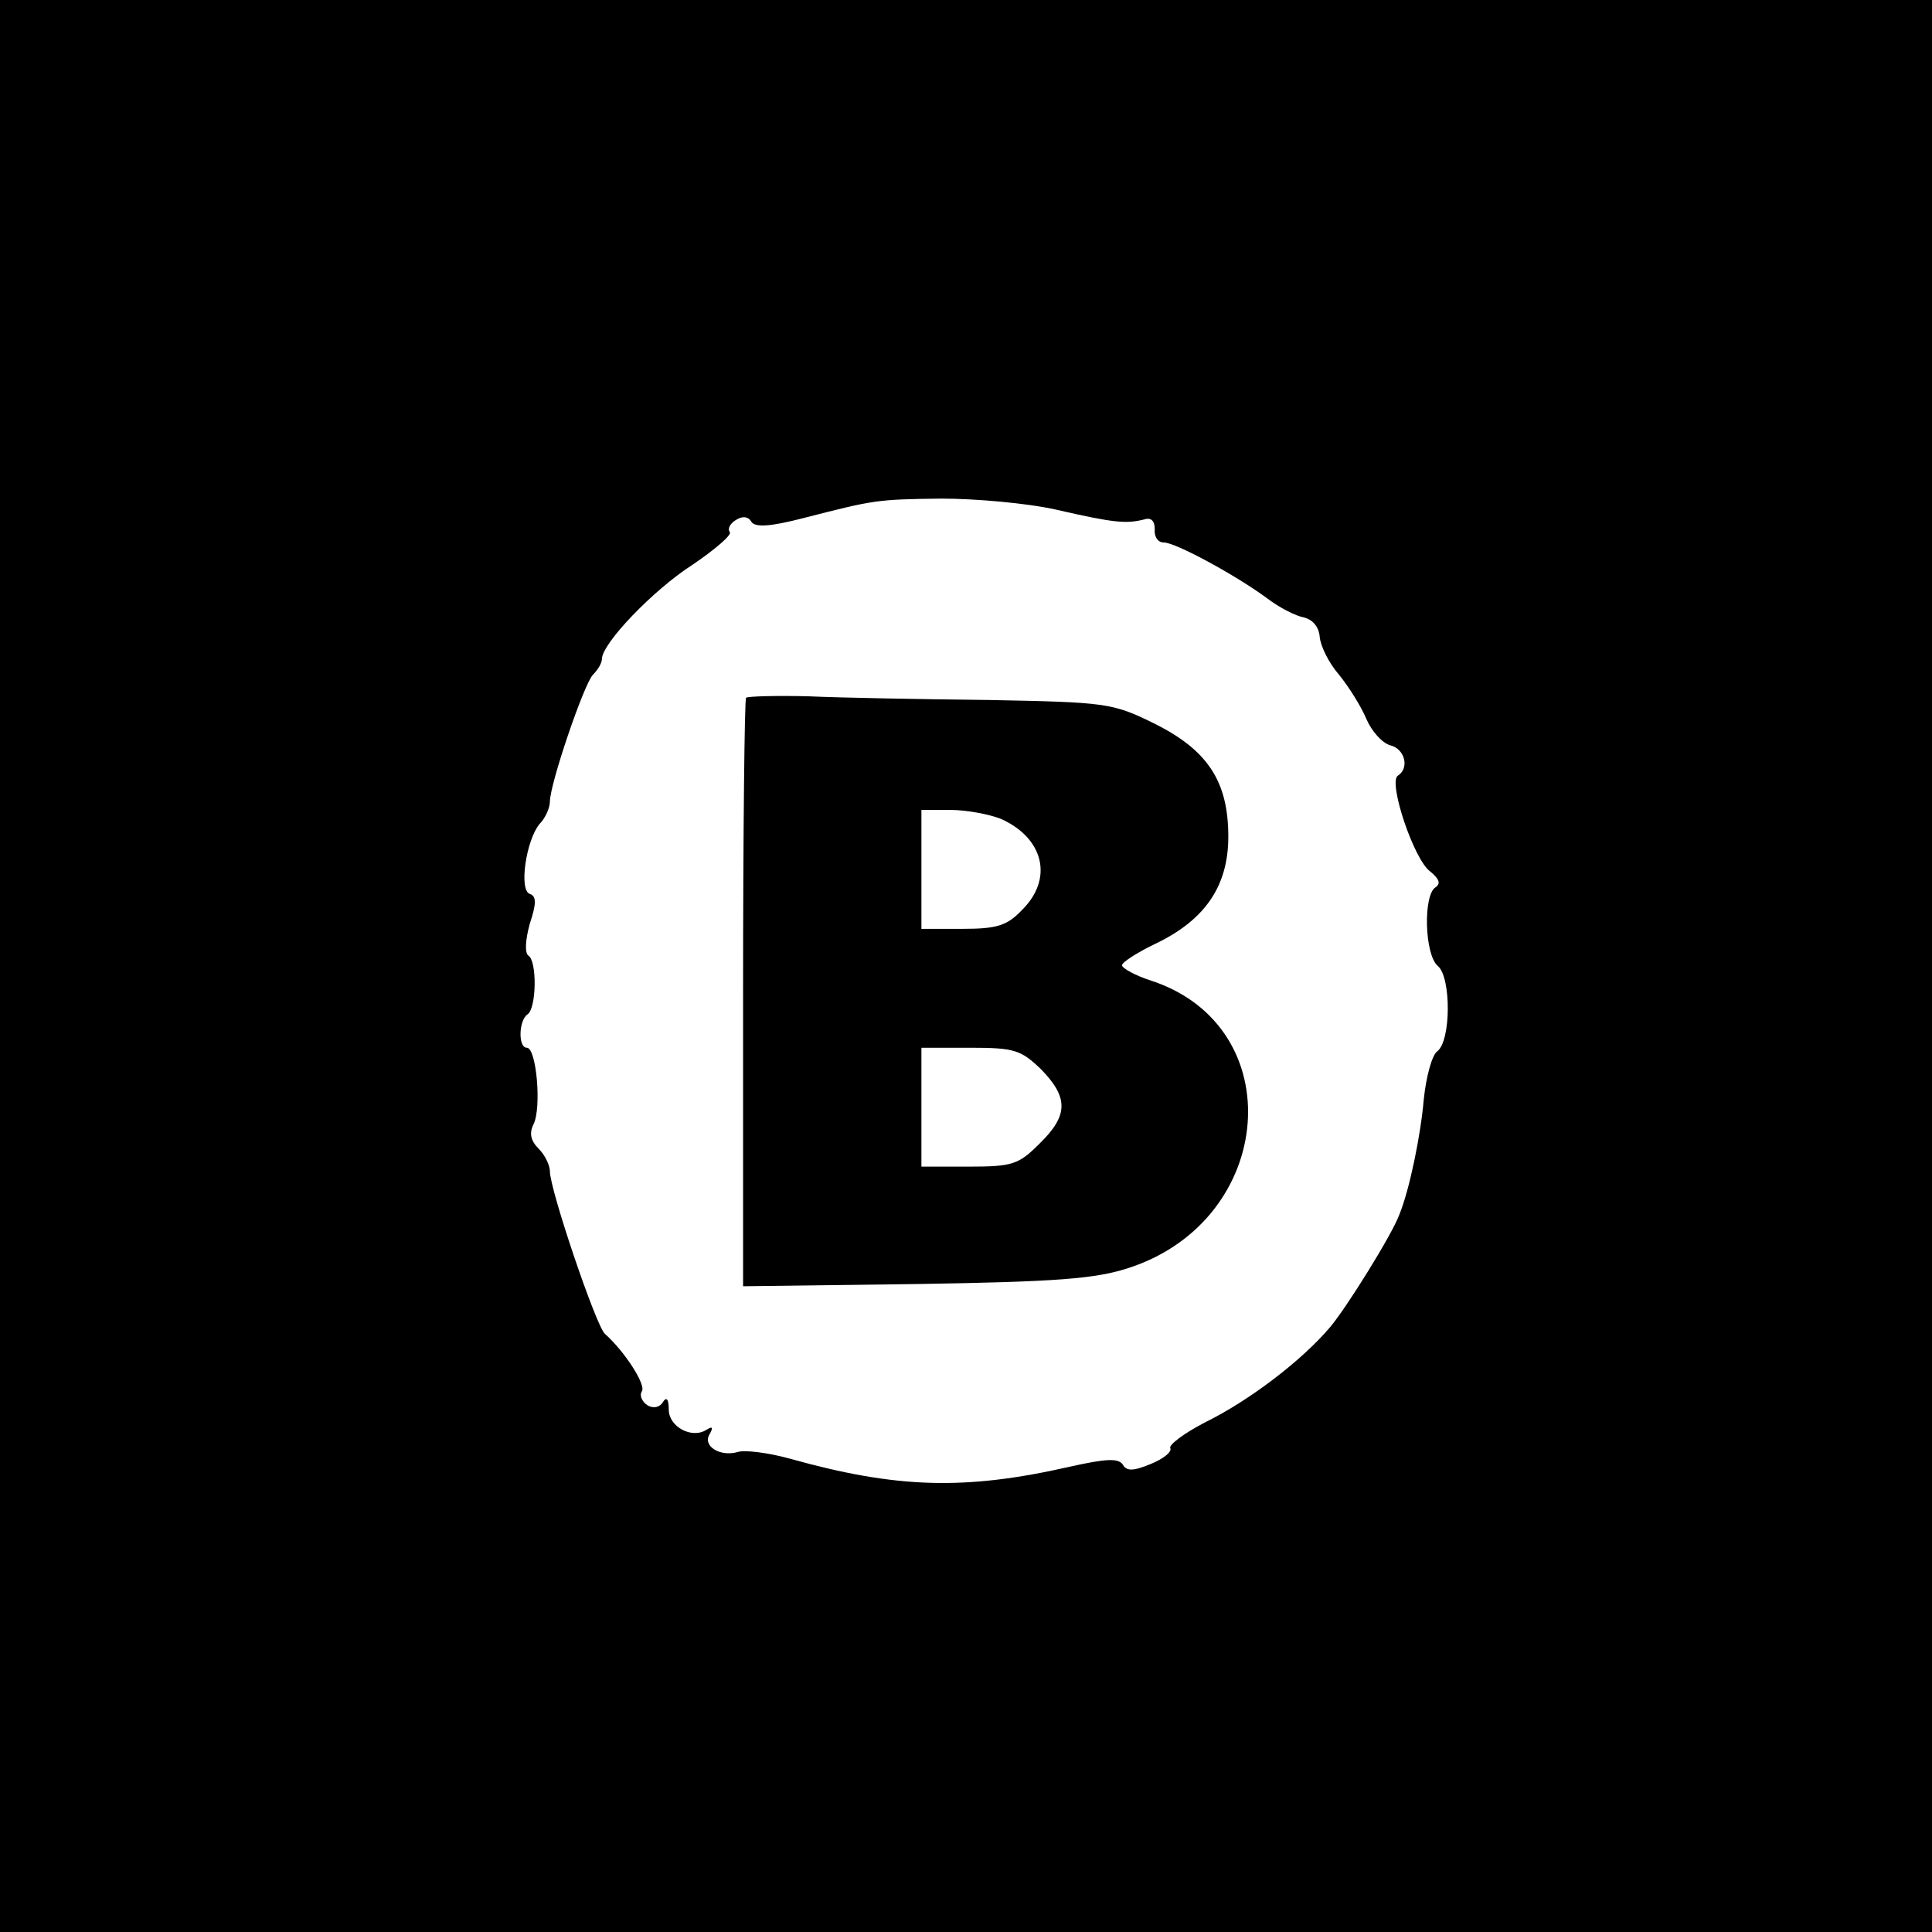
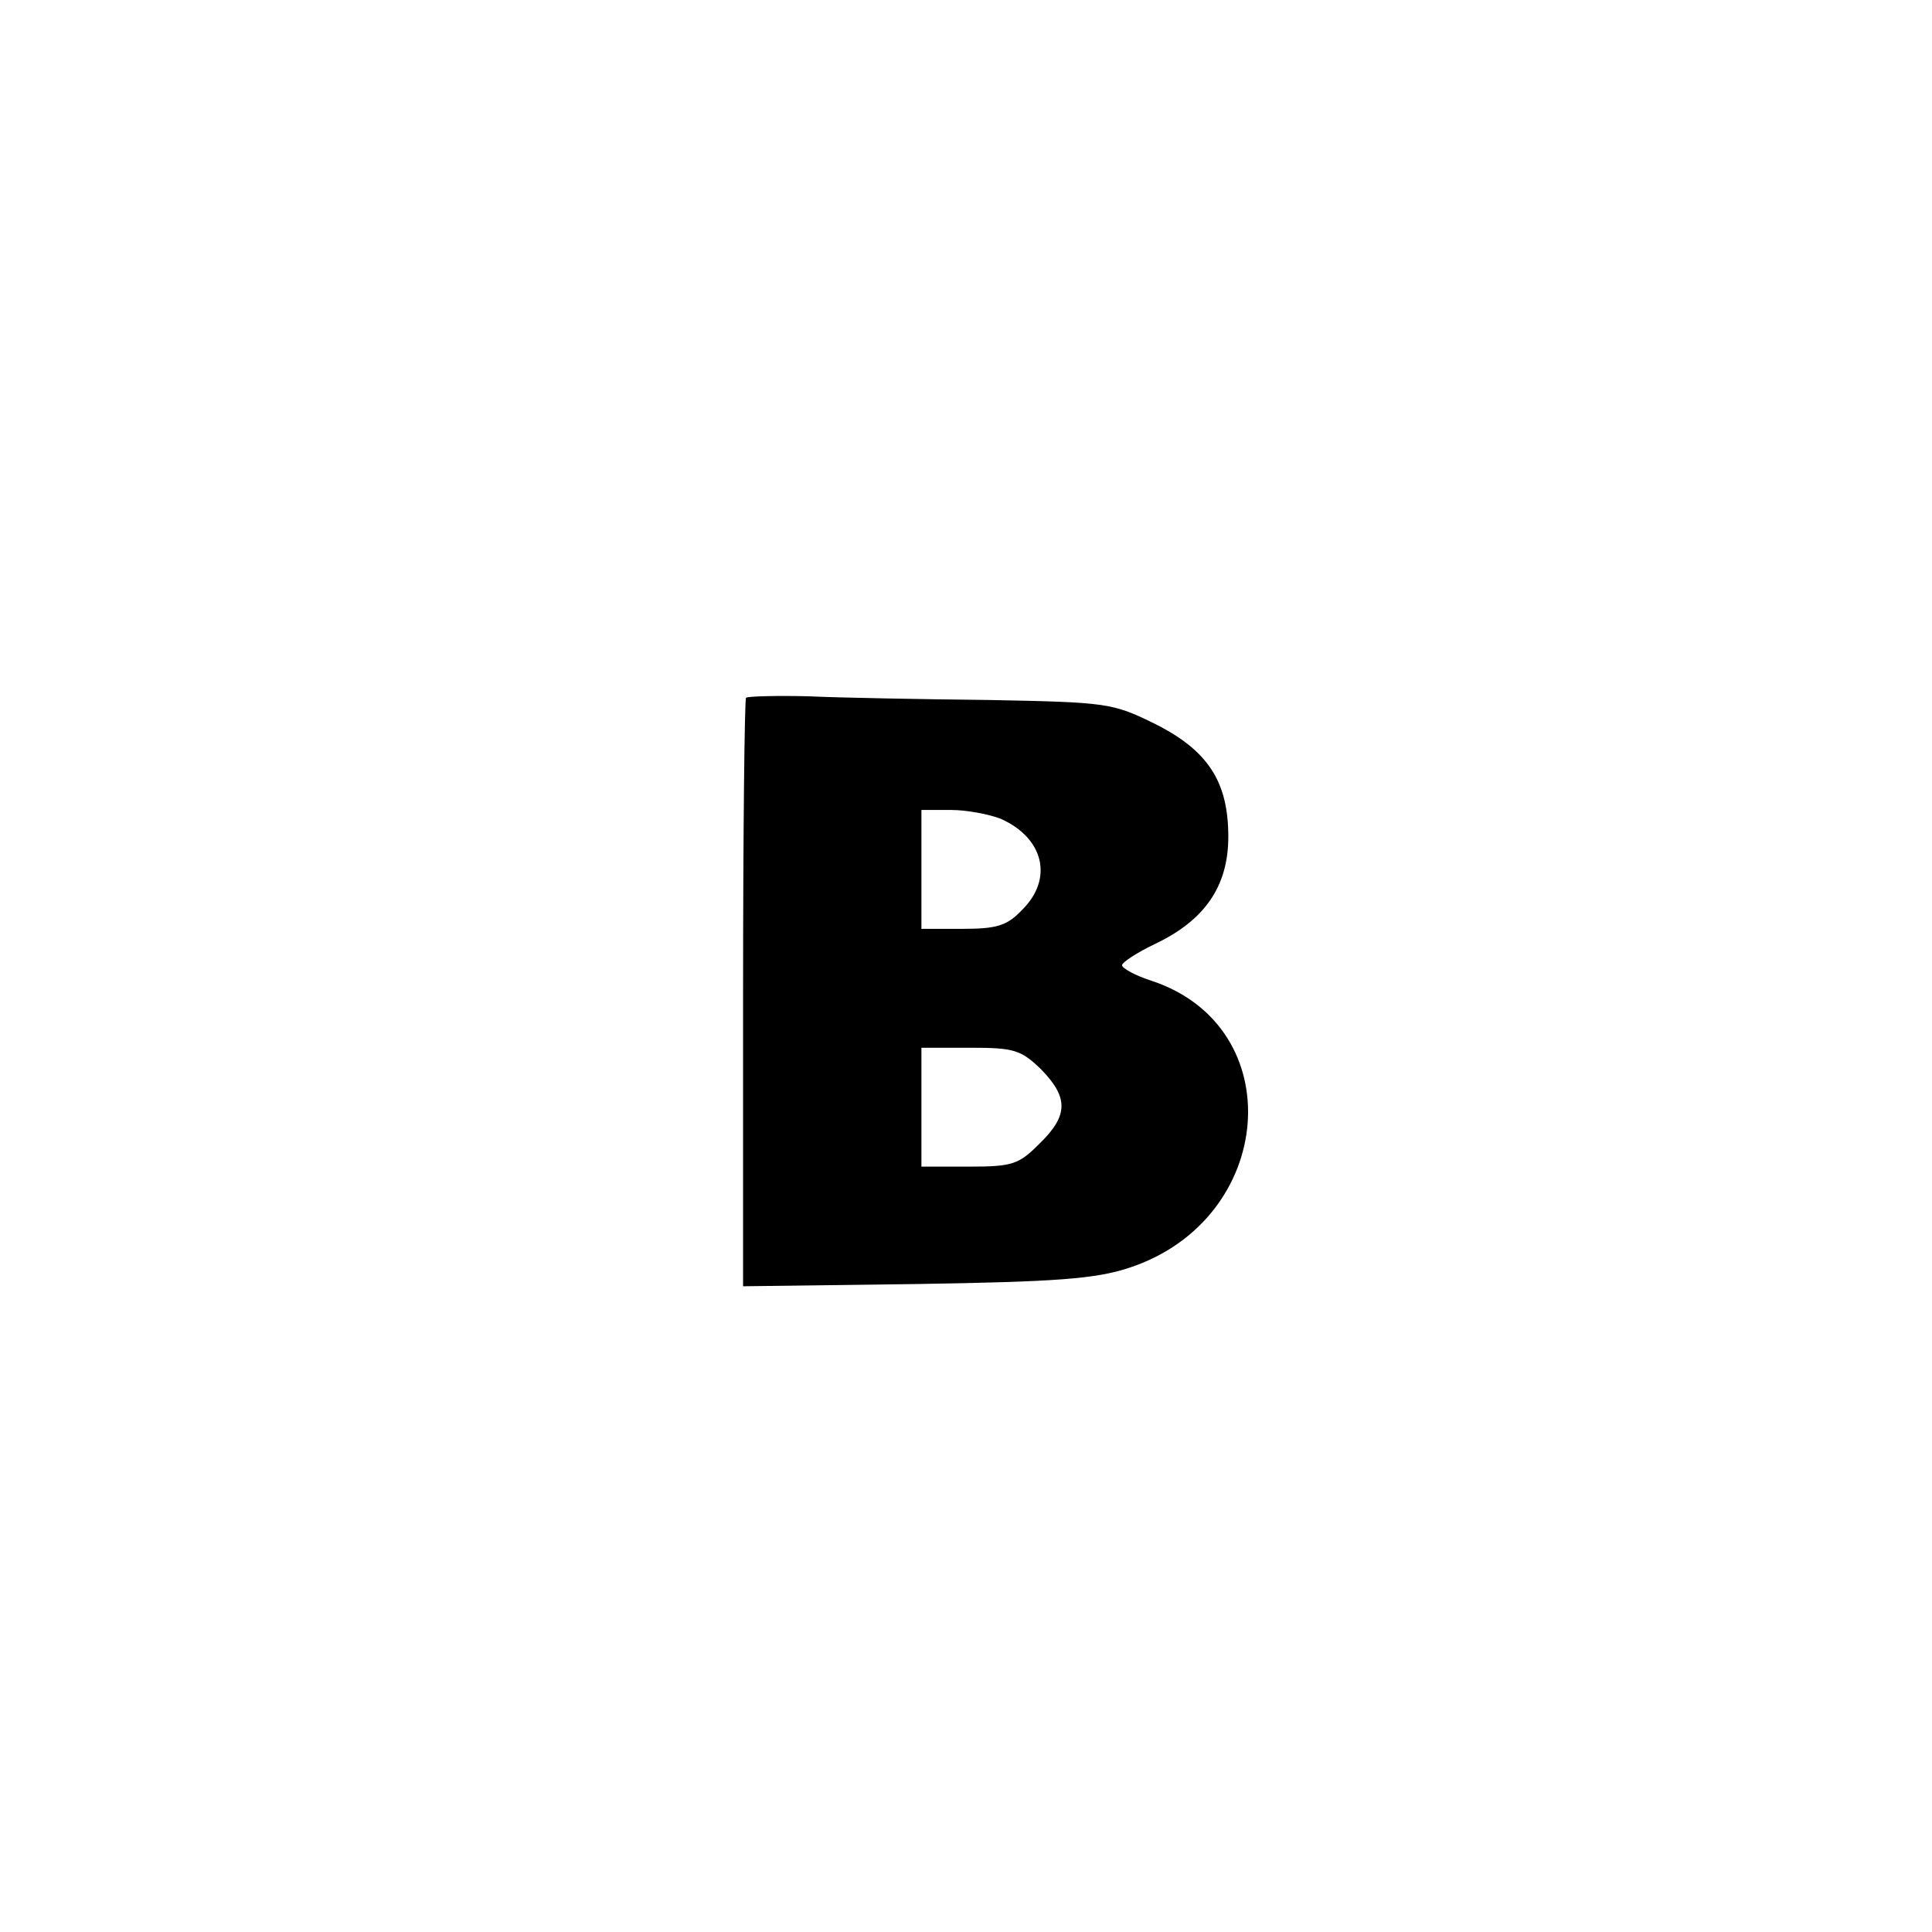
<svg xmlns="http://www.w3.org/2000/svg" version="1.0" width="260pt" height="260pt" viewBox="0 0 260 260" preserveAspectRatio="xMidYMid meet">
  <g transform="translate(0,260) scale(0.1,-0.1)" fill="#000000" stroke="none">
-     <path d="M0 1300 l0 -1300 1300 0 1300 0 0 1300 0 1300 -1300 0 -1300 0 0 -1300z m1422 614 c78 -18 94 -19 118 -13 9 3 14 -2 14 -13 -1 -10 4 -18 12 -18 16 0 97 -44 139 -75 17 -13 39 -24 50 -26 12 -3 20 -13 21 -26 1 -12 12 -35 26 -51 13 -16 30 -43 37 -60 7 -16 21 -32 32 -35 20 -5 26 -31 10 -41 -13 -9 22 -114 44 -129 12 -10 14 -16 7 -21 -17 -10 -15 -91 3 -106 18 -15 18 -101 -1 -115 -7 -5 -15 -35 -18 -65 -4 -47 -19 -121 -33 -155 -10 -27 -71 -125 -93 -151 -38 -45 -109 -99 -168 -128 -29 -15 -50 -31 -47 -35 2 -5 -9 -14 -26 -21 -24 -10 -33 -10 -38 -1 -6 9 -23 8 -72 -3 -141 -32 -233 -29 -376 11 -29 8 -61 12 -70 9 -24 -7 -48 8 -38 24 5 9 4 11 -4 6 -20 -13 -51 4 -51 27 0 14 -3 18 -8 10 -4 -7 -13 -9 -21 -4 -7 5 -11 13 -7 19 5 9 -23 53 -50 77 -12 11 -74 194 -74 219 0 8 -7 22 -15 30 -11 11 -13 21 -7 33 11 22 4 103 -9 103 -12 0 -11 37 1 45 12 8 13 72 1 79 -5 4 -4 21 2 43 9 27 9 37 0 40 -15 5 -5 72 13 94 8 8 14 22 14 30 0 24 46 159 58 171 7 7 12 16 12 21 0 21 69 93 122 127 31 21 54 41 50 44 -3 4 0 11 8 16 9 6 17 5 21 -2 5 -8 25 -7 71 5 94 24 97 25 185 26 45 0 115 -6 155 -15z" />
    <path d="M1004 1661 c-2 -2 -4 -182 -4 -398 l0 -394 233 3 c190 3 242 7 287 22 197 65 217 324 30 386 -22 7 -40 17 -40 21 0 4 20 17 45 29 67 32 98 78 98 144 0 75 -28 117 -101 153 -55 27 -64 28 -222 31 -91 1 -200 3 -243 5 -43 1 -80 0 -83 -2z m343 -163 c58 -26 71 -81 28 -123 -20 -21 -34 -25 -80 -25 l-55 0 0 80 0 80 40 0 c21 0 52 -6 67 -12z m54 -337 c37 -38 37 -62 -2 -100 -28 -28 -36 -31 -95 -31 l-64 0 0 80 0 80 66 0 c59 0 68 -3 95 -29z" />
  </g>
</svg>